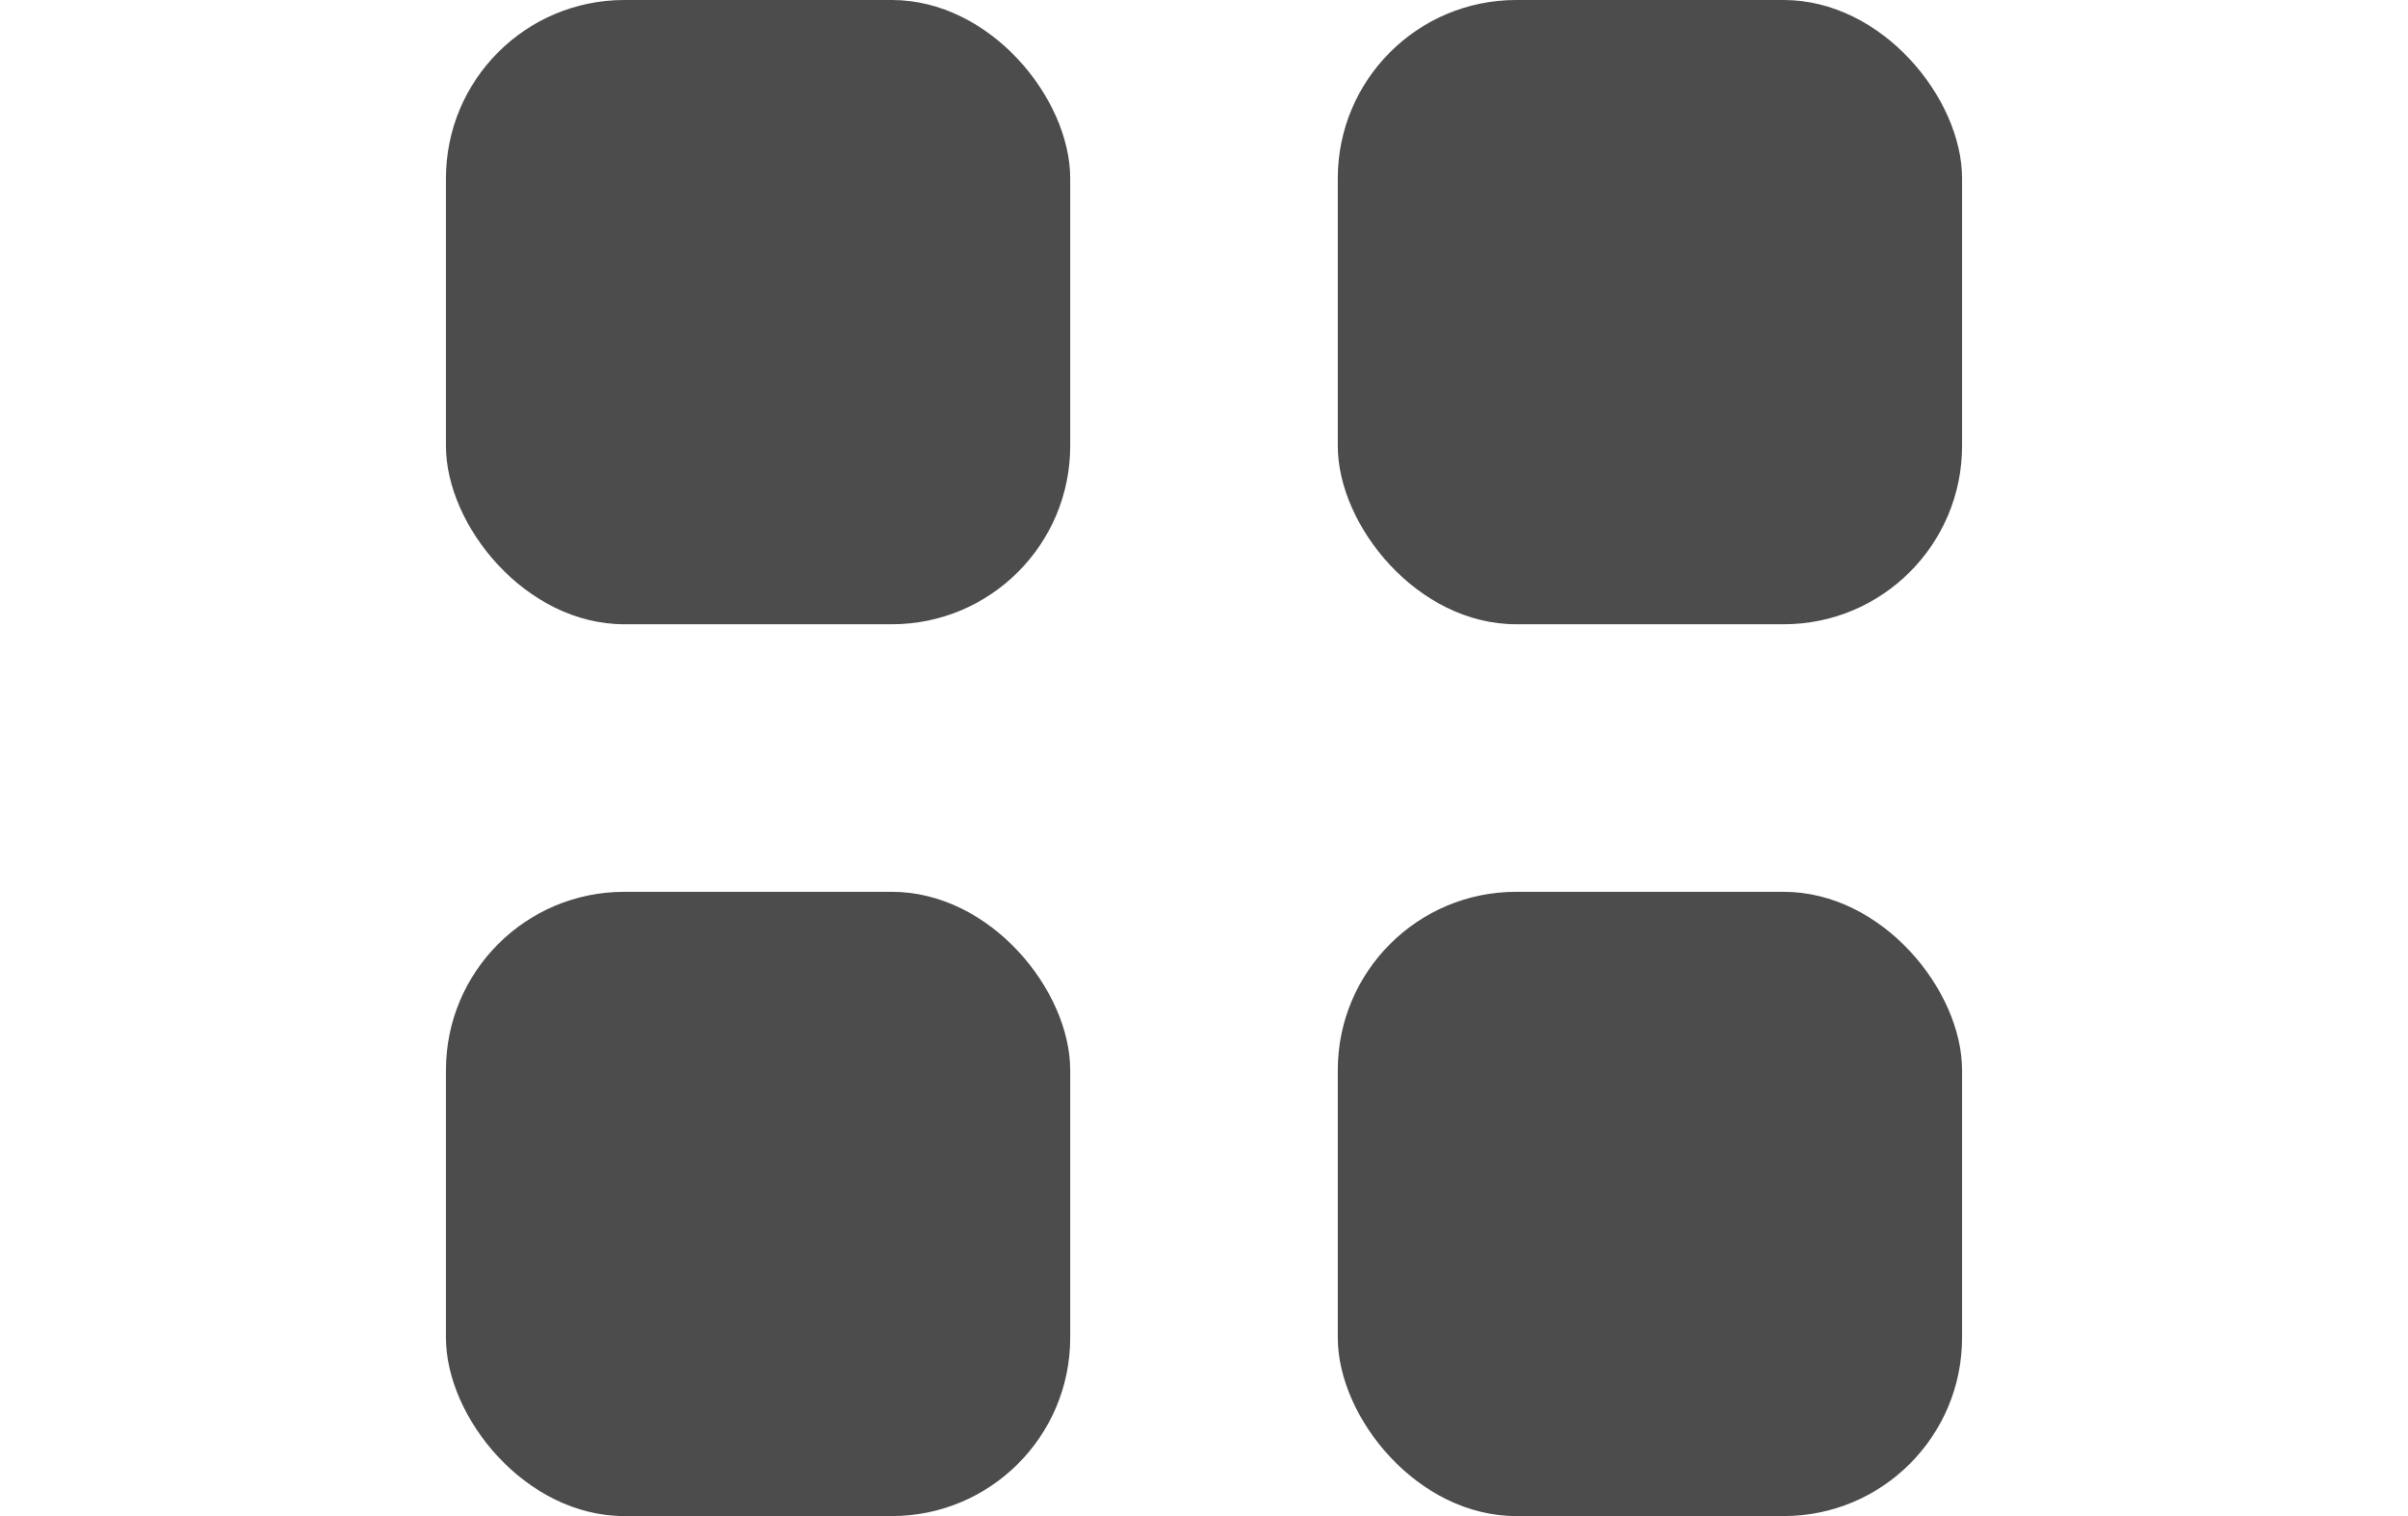
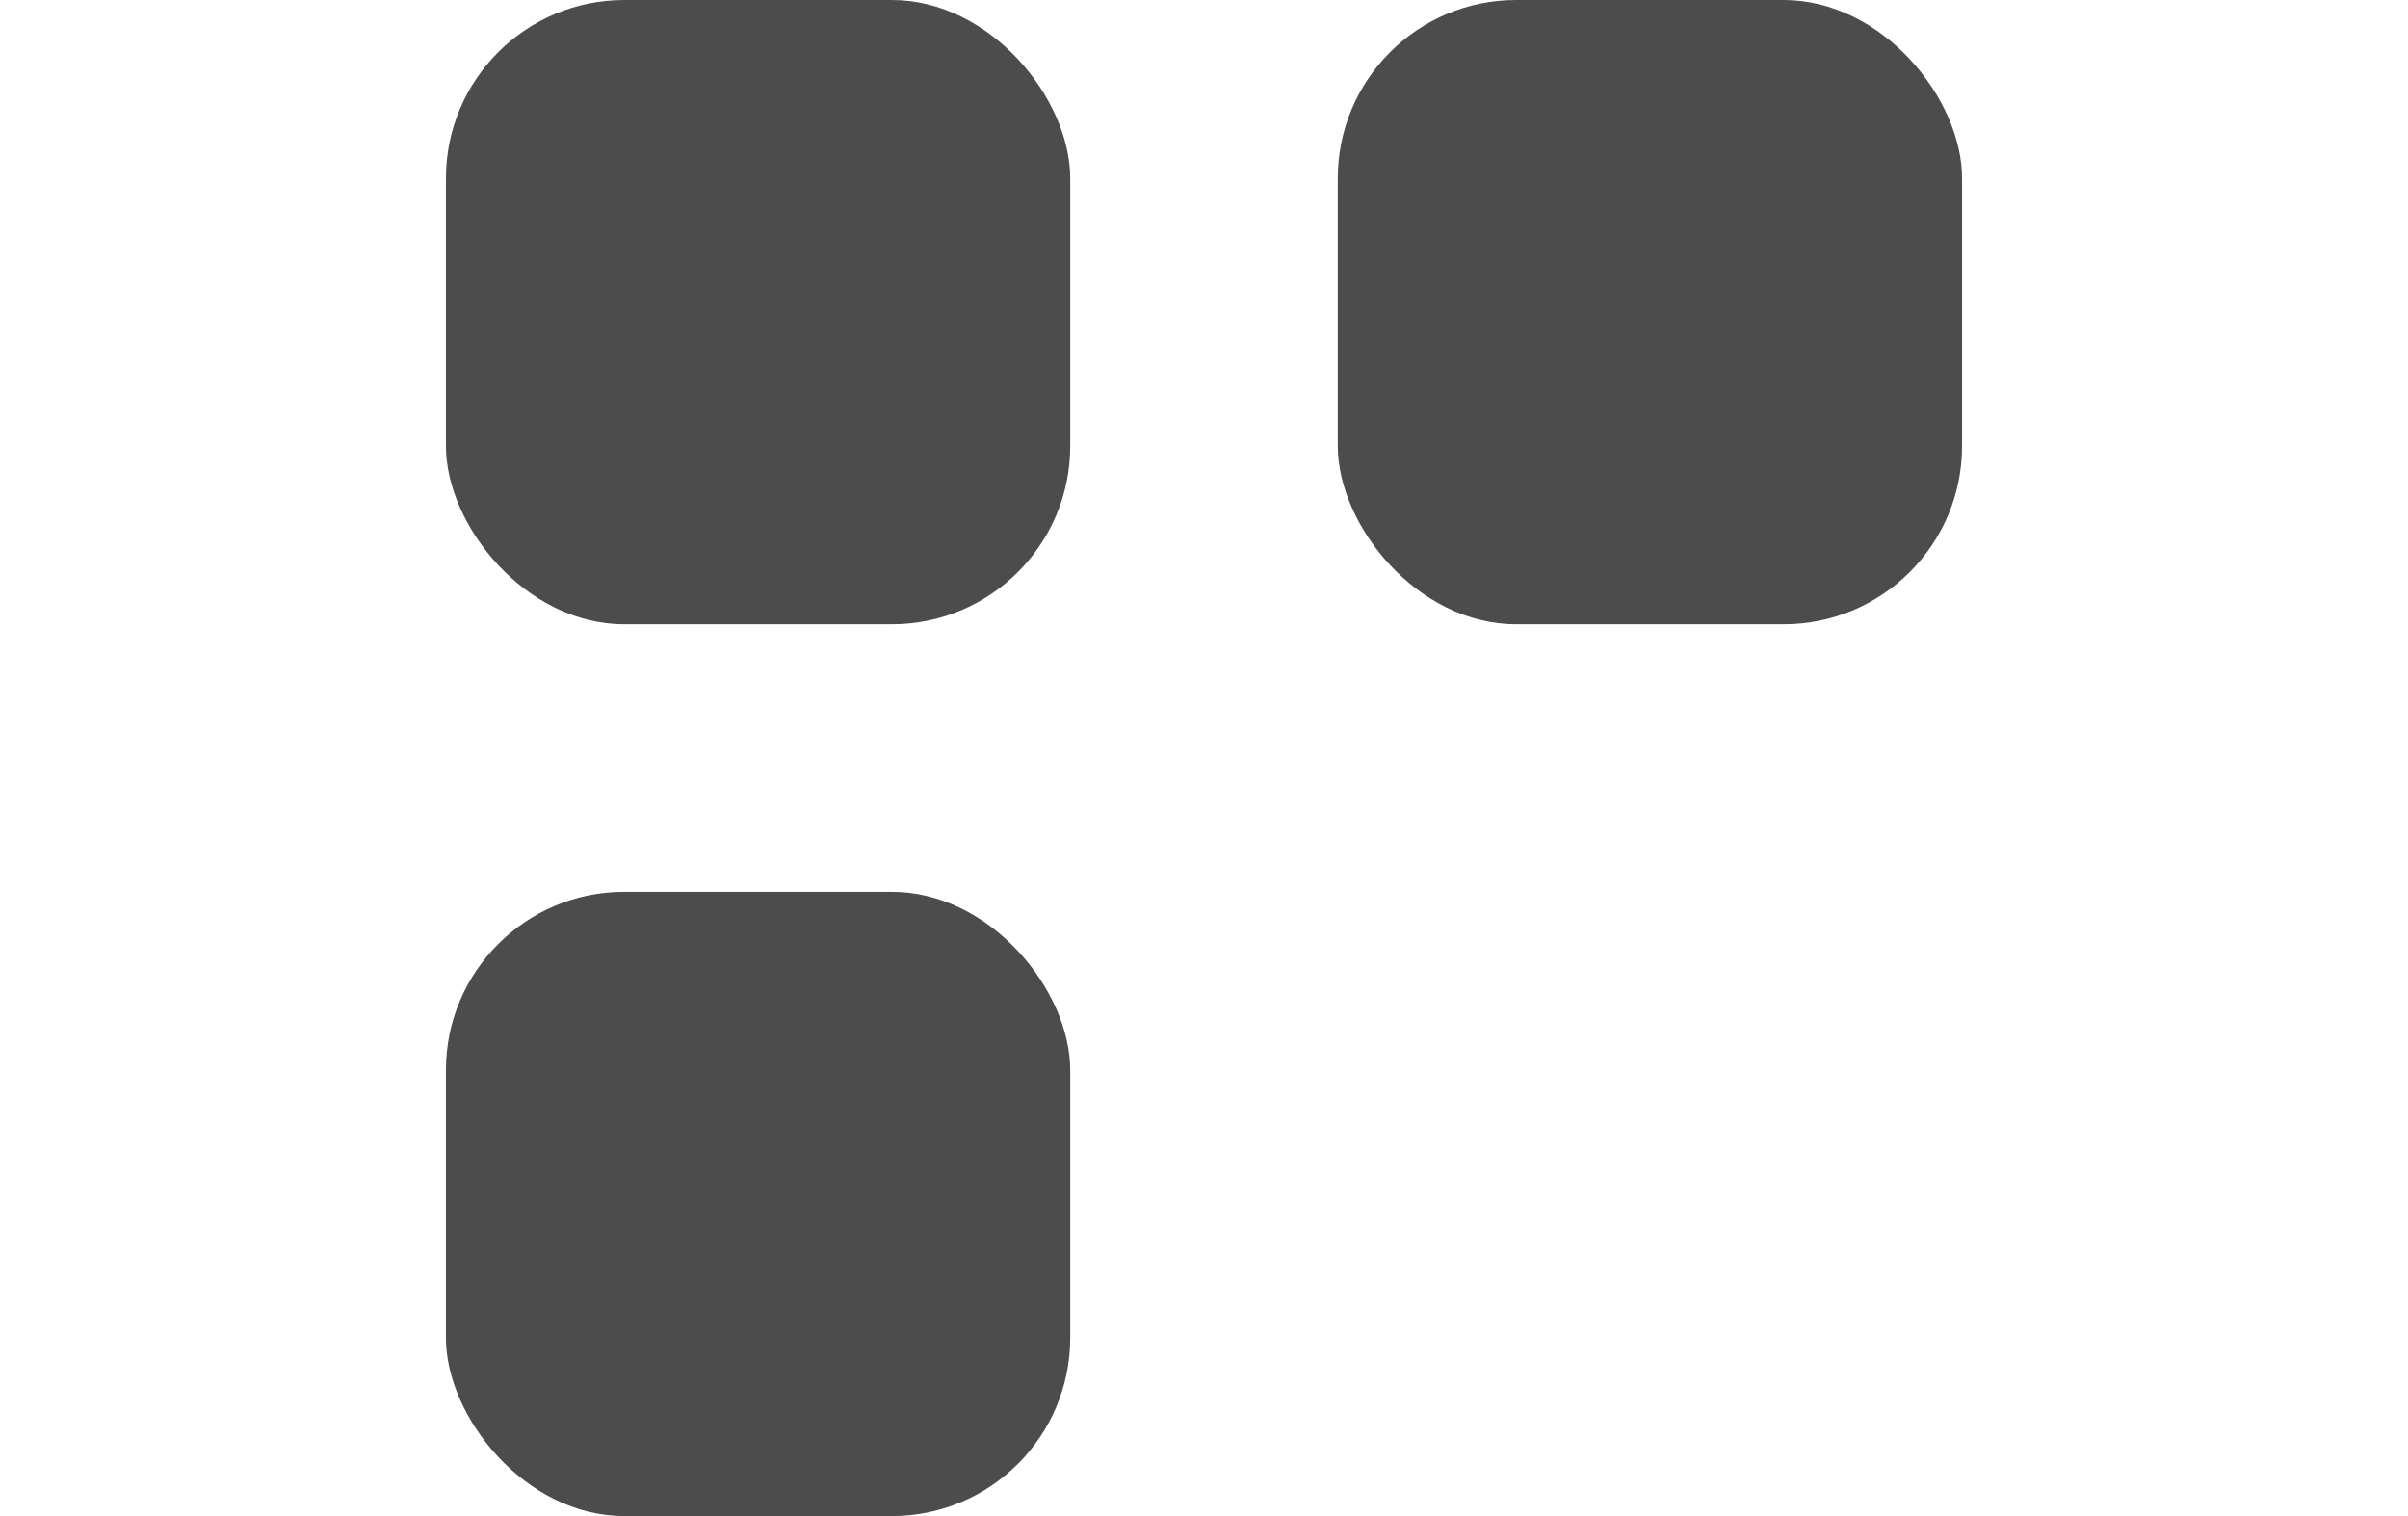
<svg xmlns="http://www.w3.org/2000/svg" width="27" height="17" viewBox="0 0 27 17">
  <defs>
    <style>
      .cls-1 {
        filter: url(#filter);
      }

      .cls-2 {
        fill: #4c4c4c;
      }
    </style>
    <filter id="filter" filterUnits="userSpaceOnUse">
      <feFlood result="flood" flood-color="#fff" />
      <feComposite result="composite" operator="in" in2="SourceGraphic" />
      <feBlend result="blend" in2="SourceGraphic" />
    </filter>
  </defs>
  <g id="Grup_1" data-name="Grup 1" class="cls-1">
    <rect id="Dikdörtgen_1" data-name="Dikdörtgen 1" class="cls-2" x="5" width="7" height="7" rx="2" ry="2" />
    <rect id="Dikdörtgen_1_kopya" data-name="Dikdörtgen 1 kopya" class="cls-2" x="15" width="7" height="7" rx="2" ry="2" />
-     <rect id="Dikdörtgen_1_kopya_2" data-name="Dikdörtgen 1 kopya 2" class="cls-2" x="15" y="10" width="7" height="7" rx="2" ry="2" />
    <rect id="Dikdörtgen_1_kopya_3" data-name="Dikdörtgen 1 kopya 3" class="cls-2" x="5" y="10" width="7" height="7" rx="2" ry="2" />
  </g>
</svg>